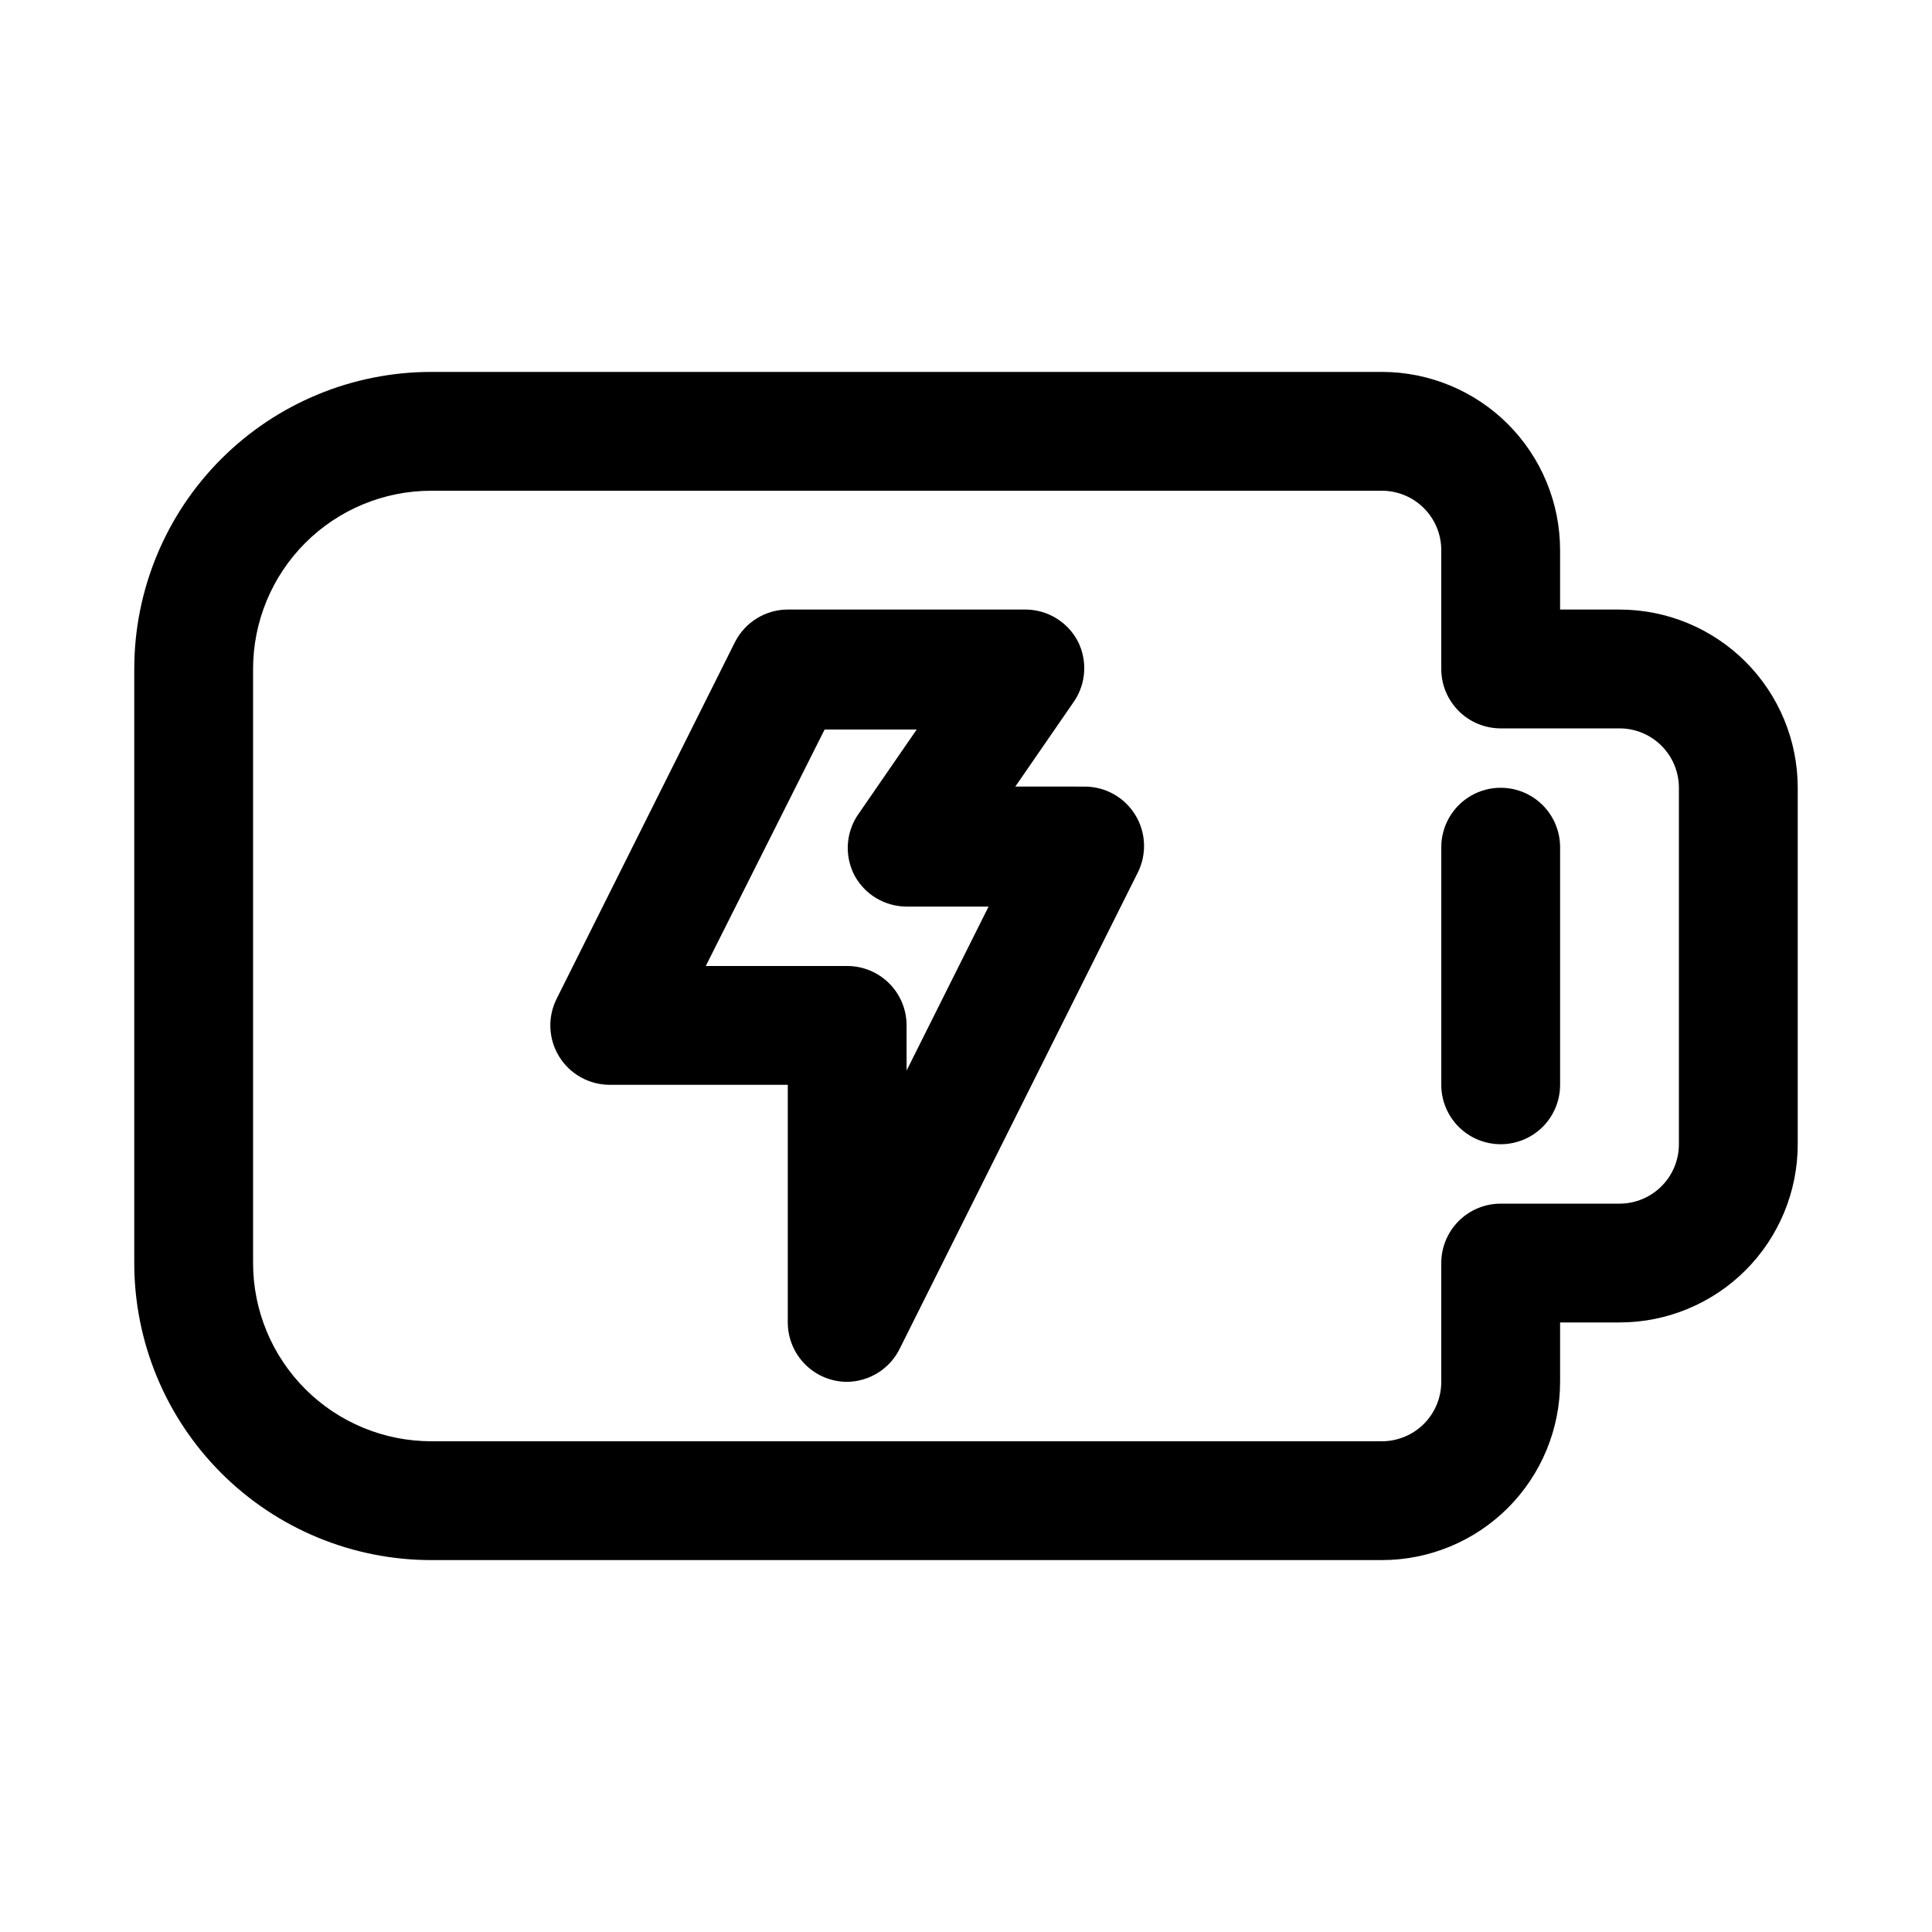
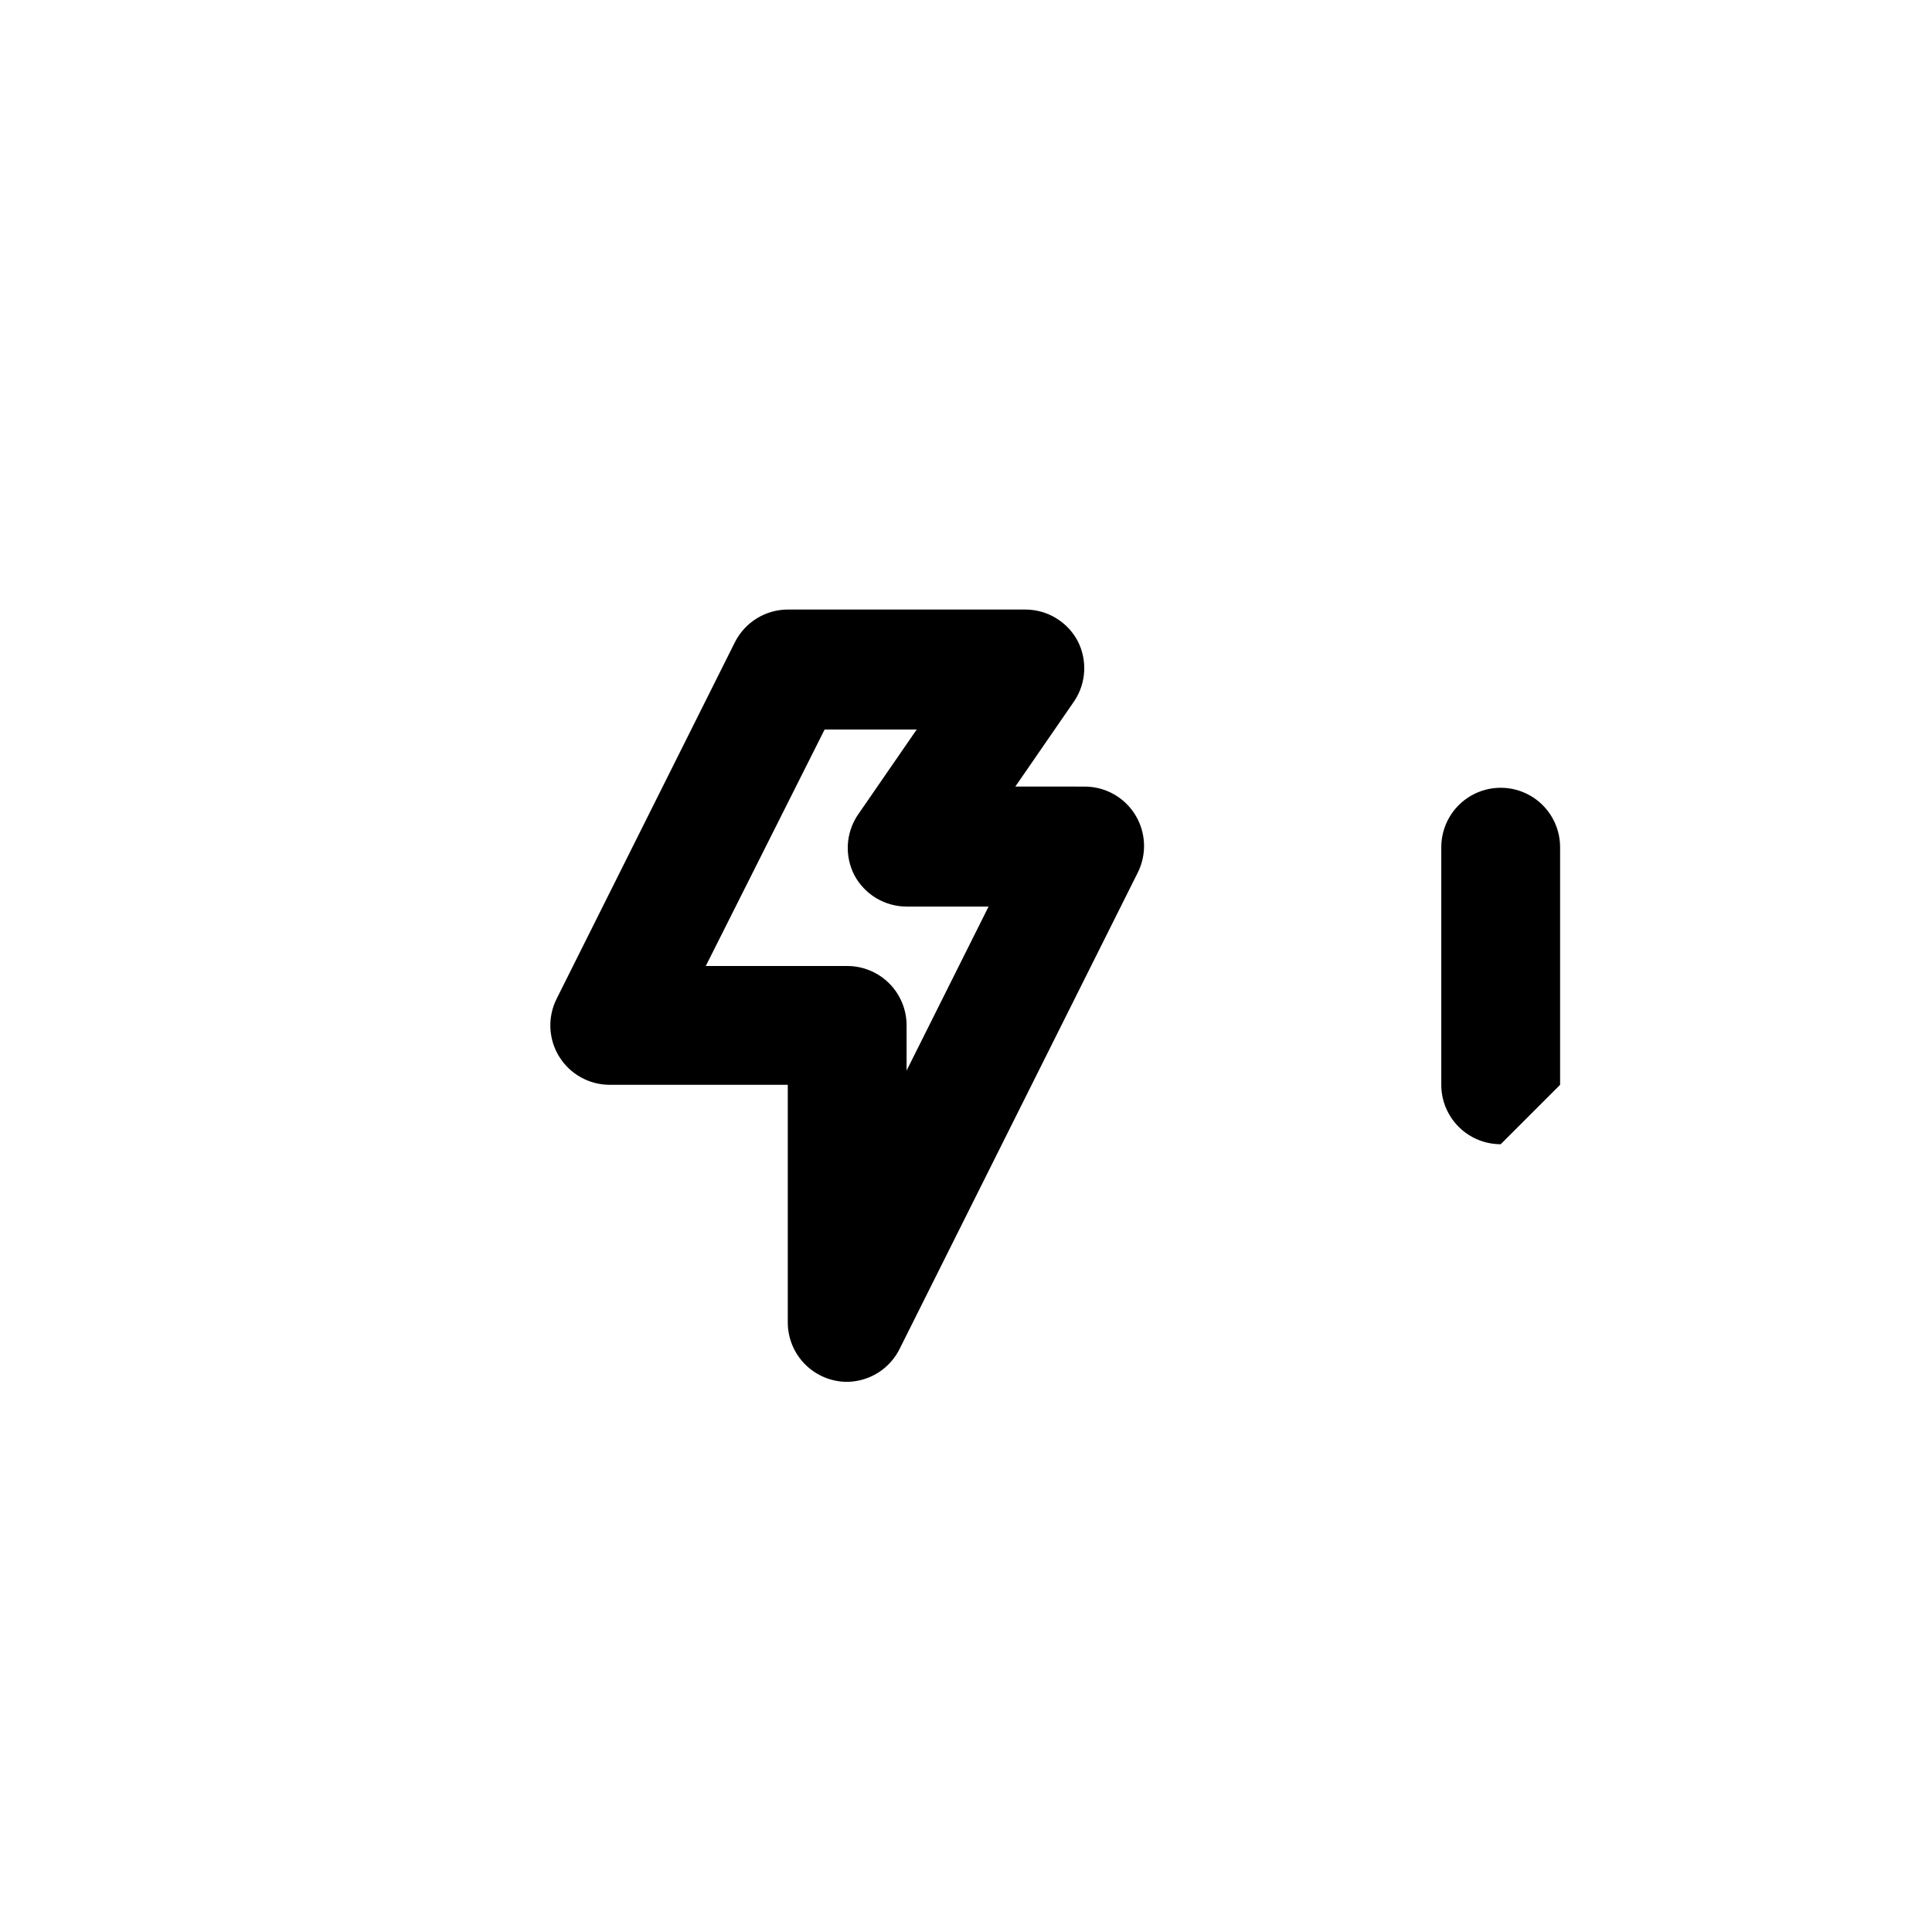
<svg xmlns="http://www.w3.org/2000/svg" fill="#000000" width="800px" height="800px" version="1.1" viewBox="144 144 512 512">
  <g>
-     <path d="m541.7 447.23c-4.176 0-8.18-1.66-11.133-4.609-2.953-2.953-4.613-6.957-4.613-11.133v-62.977c0-5.625 3.004-10.824 7.875-13.637 4.871-2.812 10.871-2.812 15.742 0s7.871 8.012 7.871 13.637v62.977c0 4.176-1.656 8.18-4.609 11.133-2.953 2.949-6.957 4.609-11.133 4.609z" />
-     <path d="m510.21 557.44h-251.91c-20.875 0-40.898-8.293-55.664-23.055-14.762-14.762-23.055-34.785-23.055-55.664v-157.44c0-20.879 8.293-40.898 23.055-55.664 14.766-14.762 34.789-23.055 55.664-23.055h251.91c12.527 0 24.539 4.977 33.398 13.832 8.855 8.859 13.832 20.871 13.832 33.398v15.742h15.742l0.004 0.004c12.527 0 24.539 4.977 33.398 13.832 8.855 8.859 13.832 20.871 13.832 33.398v94.465c0 12.527-4.977 24.539-13.832 33.398-8.859 8.859-20.871 13.832-33.398 13.832h-15.746v15.746c0 12.527-4.977 24.539-13.832 33.398-8.859 8.855-20.871 13.832-33.398 13.832zm-251.91-283.39c-12.527 0-24.539 4.977-33.398 13.832-8.855 8.859-13.832 20.871-13.832 33.398v157.44c0 12.527 4.977 24.539 13.832 33.398 8.859 8.859 20.871 13.832 33.398 13.832h251.91c4.176 0 8.18-1.656 11.133-4.609s4.609-6.957 4.609-11.133v-31.488c0-4.176 1.66-8.18 4.613-11.133 2.953-2.953 6.957-4.609 11.133-4.609h31.488c4.176 0 8.18-1.66 11.133-4.613s4.609-6.957 4.609-11.133v-94.465c0-4.176-1.656-8.18-4.609-11.133-2.953-2.953-6.957-4.609-11.133-4.609h-31.488c-4.176 0-8.18-1.66-11.133-4.613s-4.613-6.957-4.613-11.133v-31.488c0-4.176-1.656-8.18-4.609-11.133s-6.957-4.609-11.133-4.609z" />
+     <path d="m541.7 447.23c-4.176 0-8.18-1.66-11.133-4.609-2.953-2.953-4.613-6.957-4.613-11.133v-62.977c0-5.625 3.004-10.824 7.875-13.637 4.871-2.812 10.871-2.812 15.742 0s7.871 8.012 7.871 13.637v62.977z" />
    <path d="m352.77 494.46v-62.973h-47.23c-5.457-0.02-10.516-2.859-13.371-7.508-2.856-4.652-3.098-10.449-0.641-15.324l47.23-94.465v0.004c1.309-2.598 3.309-4.781 5.785-6.309 2.473-1.531 5.32-2.344 8.227-2.352h62.977c2.848 0.008 5.641 0.785 8.082 2.258 2.438 1.469 4.434 3.57 5.773 6.086 1.266 2.461 1.855 5.215 1.719 7.977-0.137 2.766-1.004 5.445-2.508 7.766l-15.742 22.828 18.422 0.004c5.457 0.016 10.516 2.856 13.367 7.508 2.856 4.648 3.098 10.445 0.645 15.32l-62.977 125.95c-1.266 2.652-3.246 4.902-5.723 6.488-2.477 1.586-5.352 2.445-8.289 2.484-4.176 0-8.18-1.66-11.133-4.613-2.953-2.949-4.613-6.957-4.613-11.133zm-21.727-94.465 37.473 0.004c4.176 0 8.18 1.656 11.133 4.609s4.609 6.957 4.609 11.133v11.965l21.727-43.453h-21.727c-2.848-0.008-5.641-0.789-8.082-2.258-2.438-1.469-4.434-3.57-5.773-6.086-1.262-2.461-1.855-5.215-1.719-7.977 0.141-2.766 1.004-5.445 2.508-7.766l15.742-22.828-24.402-0.004z" />
  </g>
</svg>